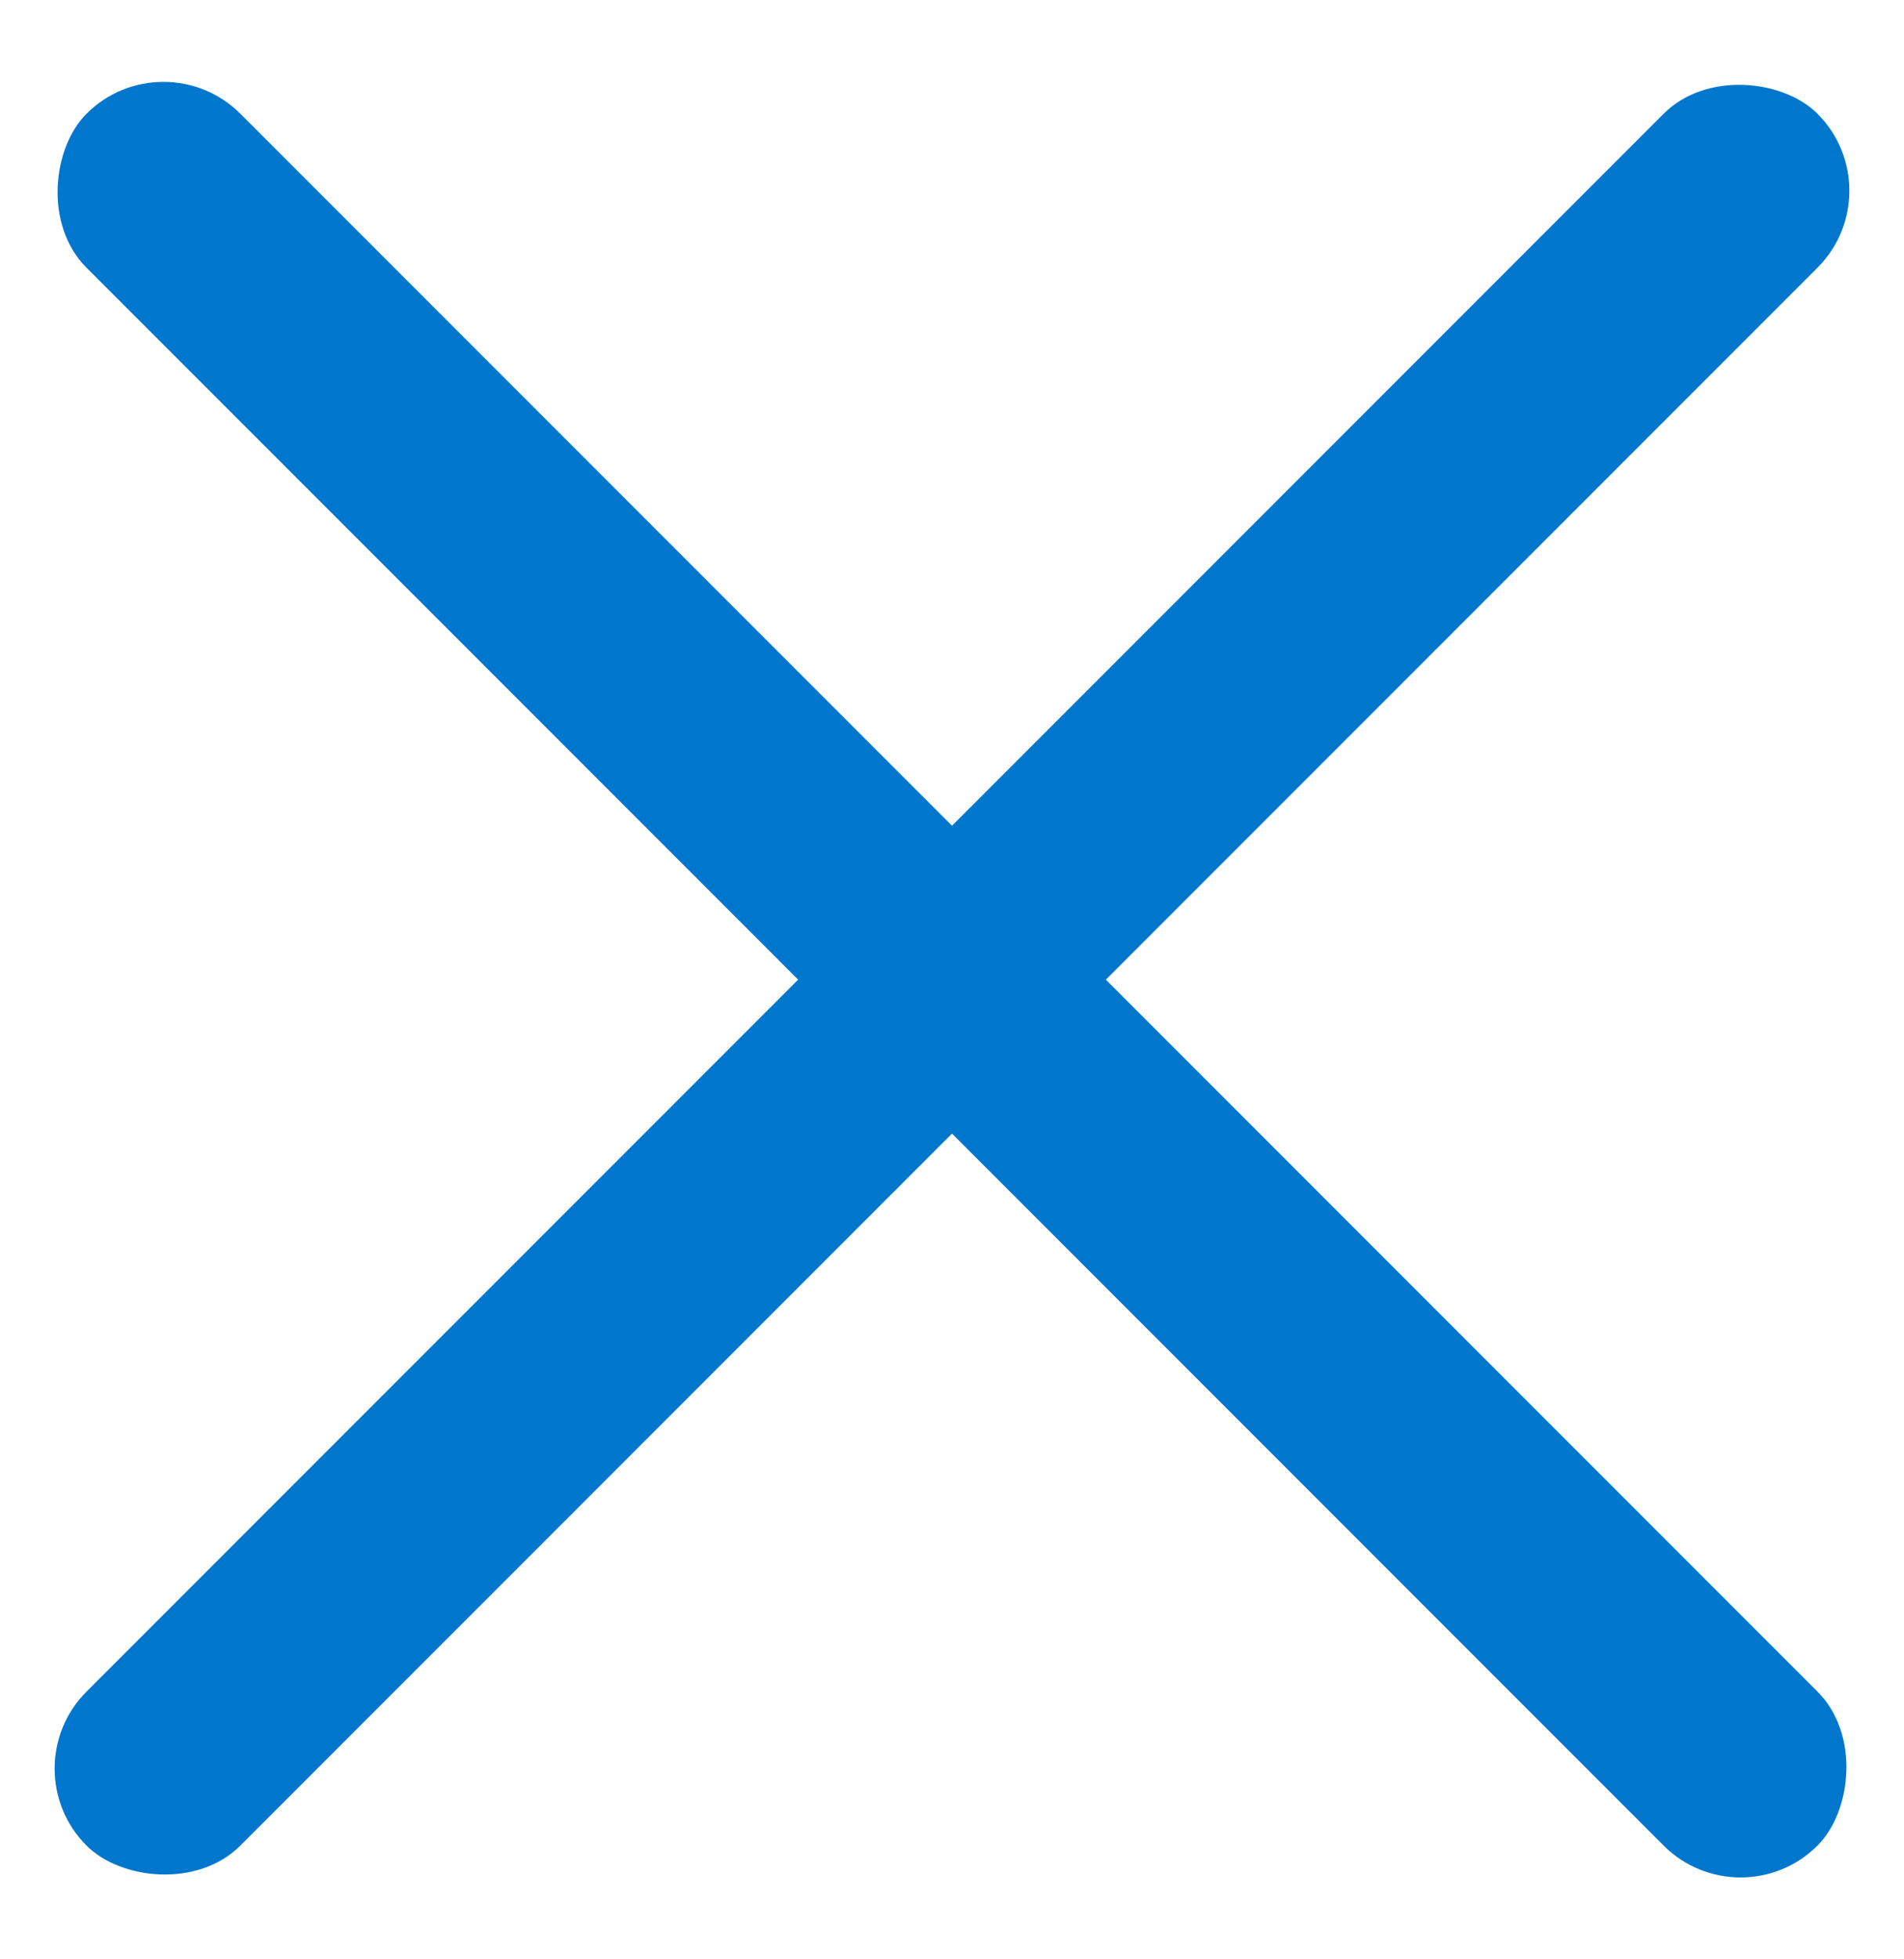
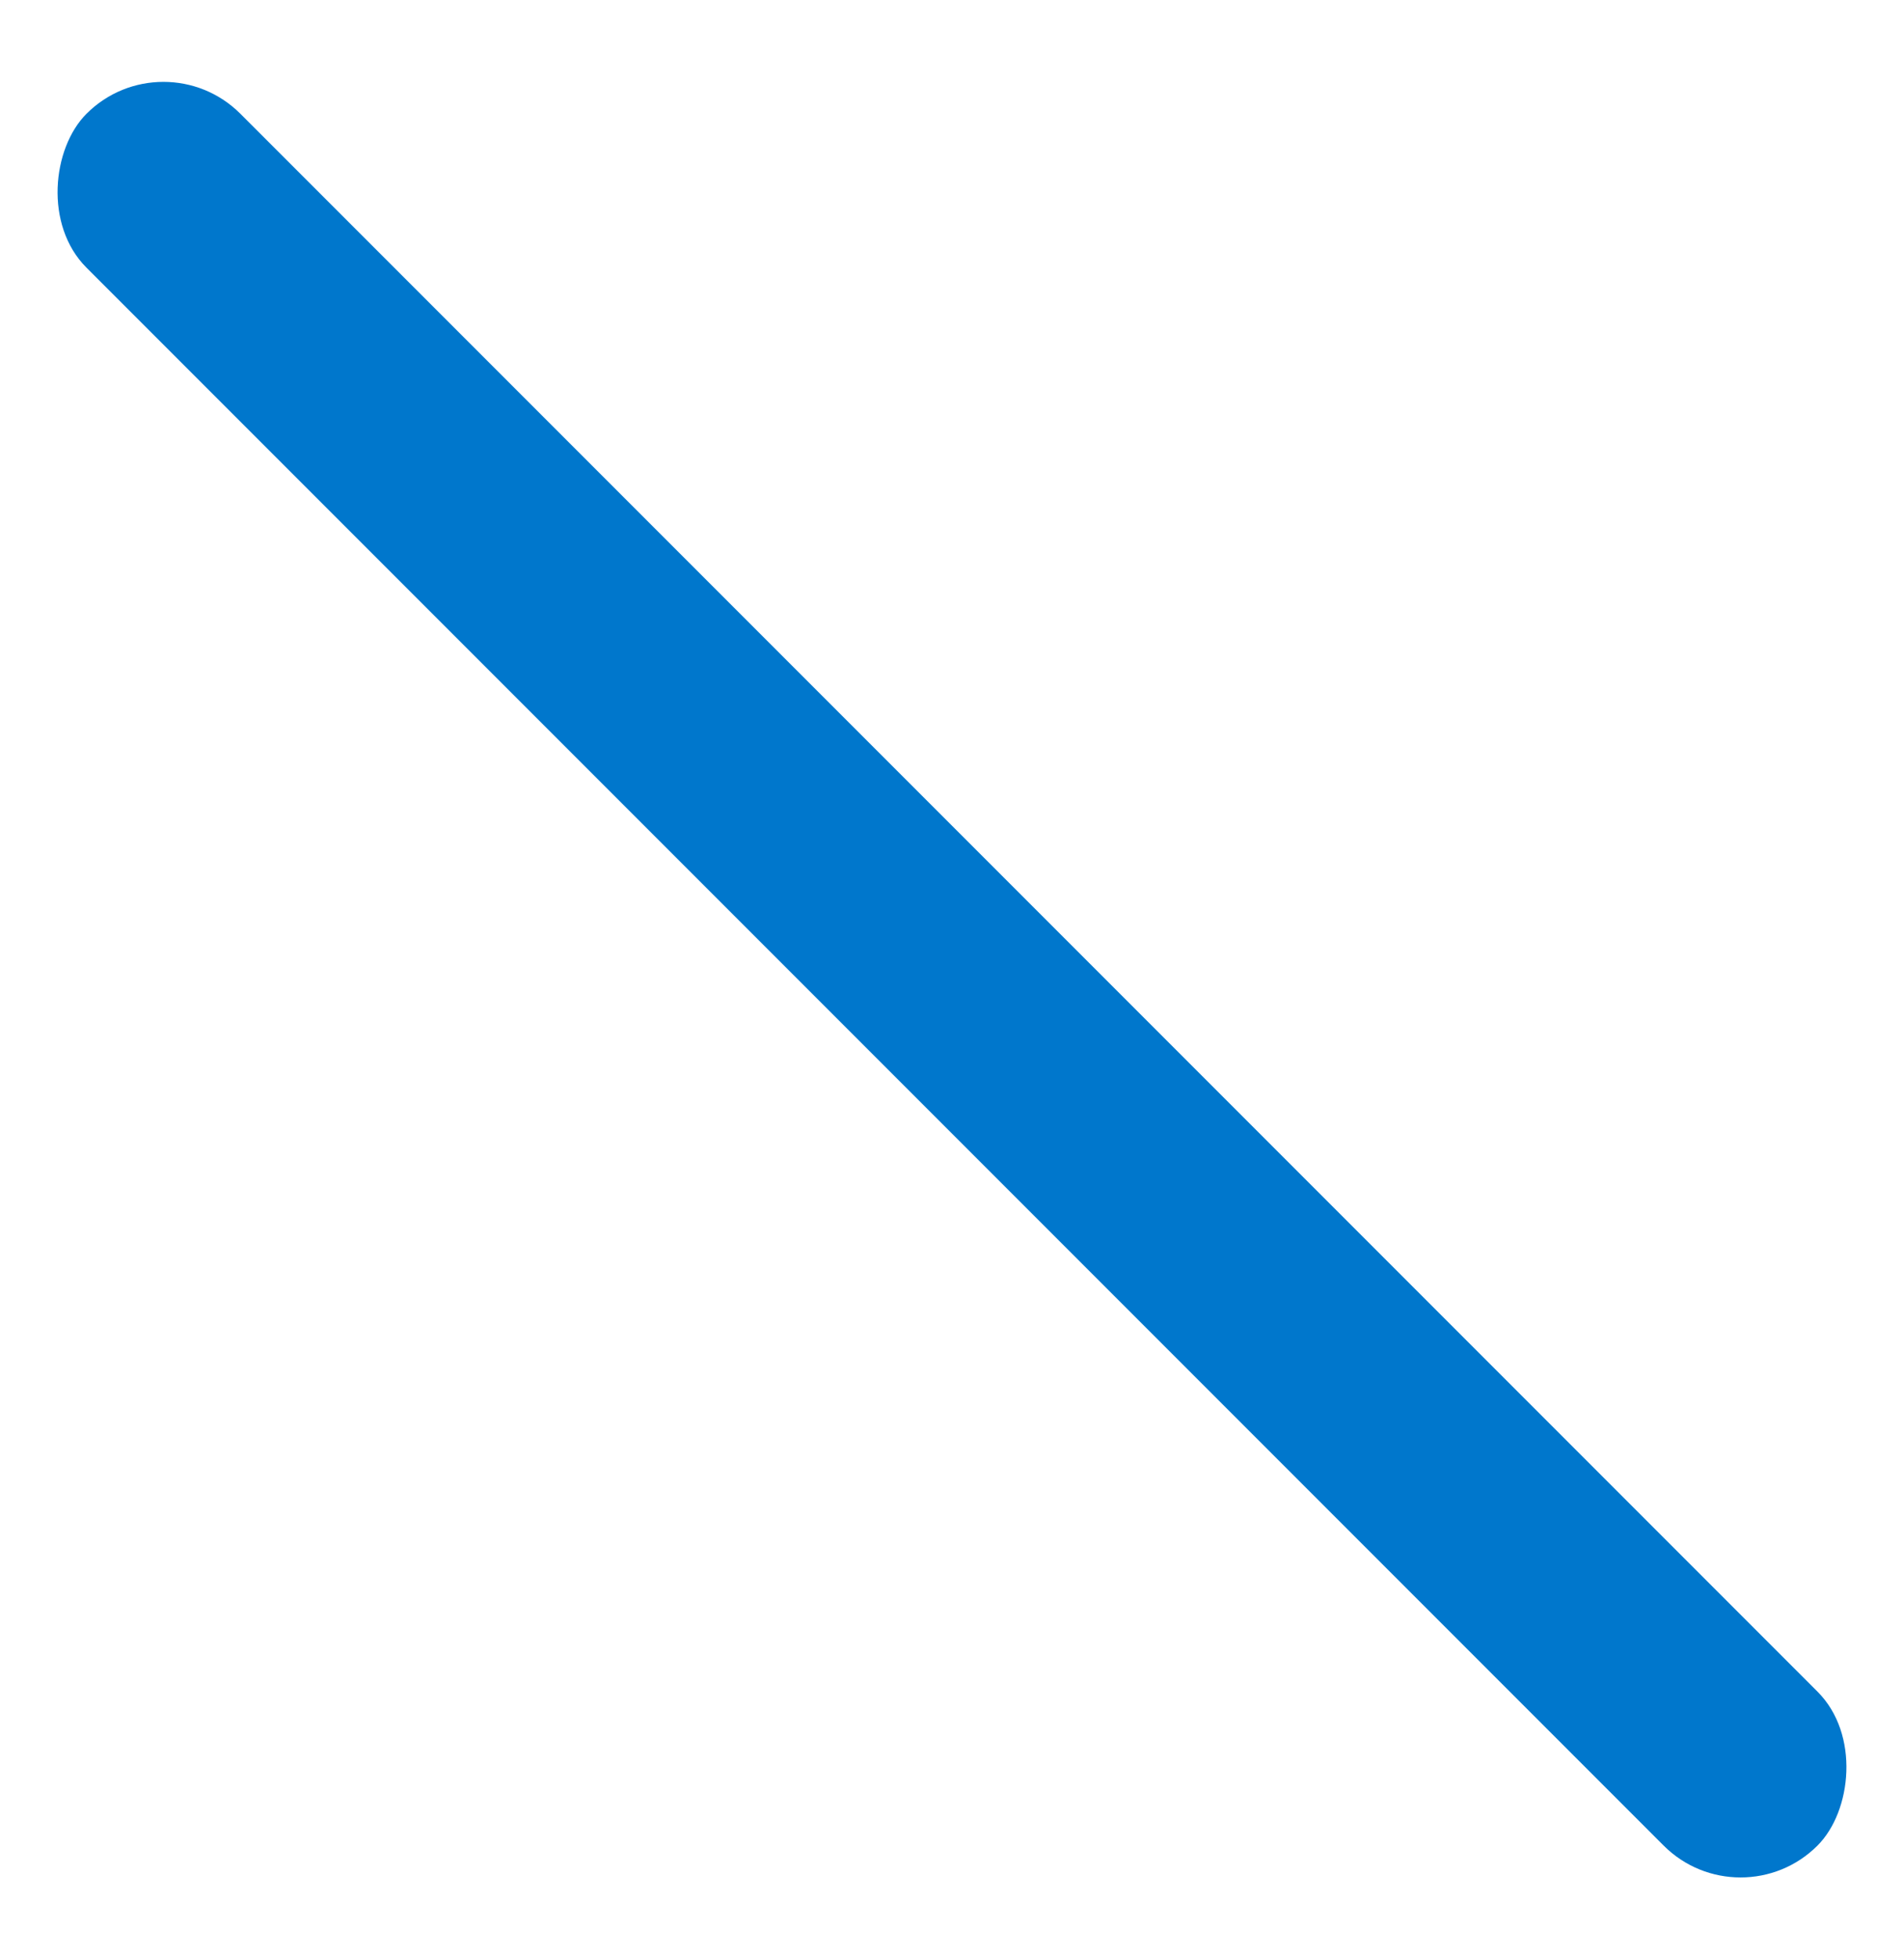
<svg xmlns="http://www.w3.org/2000/svg" width="35px" height="36px" viewBox="0 0 35 36" version="1.1">
  <title>Group</title>
  <g id="Page-1" stroke="none" stroke-width="1" fill="none" fill-rule="evenodd">
    <g id="BLUECAT-2022-–-Navi" transform="translate(-1760, -42)" fill="#0077CC">
      <g id="Group" transform="translate(1760.176, 42.676)">
        <rect id="Rectangle" transform="translate(17.324, 17.324) rotate(45) translate(-17.324, -17.324) " x="-5.176" y="15.324" width="45" height="4" rx="2" />
-         <rect id="Rectangle" transform="translate(17.324, 17.324) rotate(-45) translate(-17.324, -17.324) " x="-5.176" y="15.324" width="45" height="4" rx="2" />
      </g>
    </g>
  </g>
</svg>